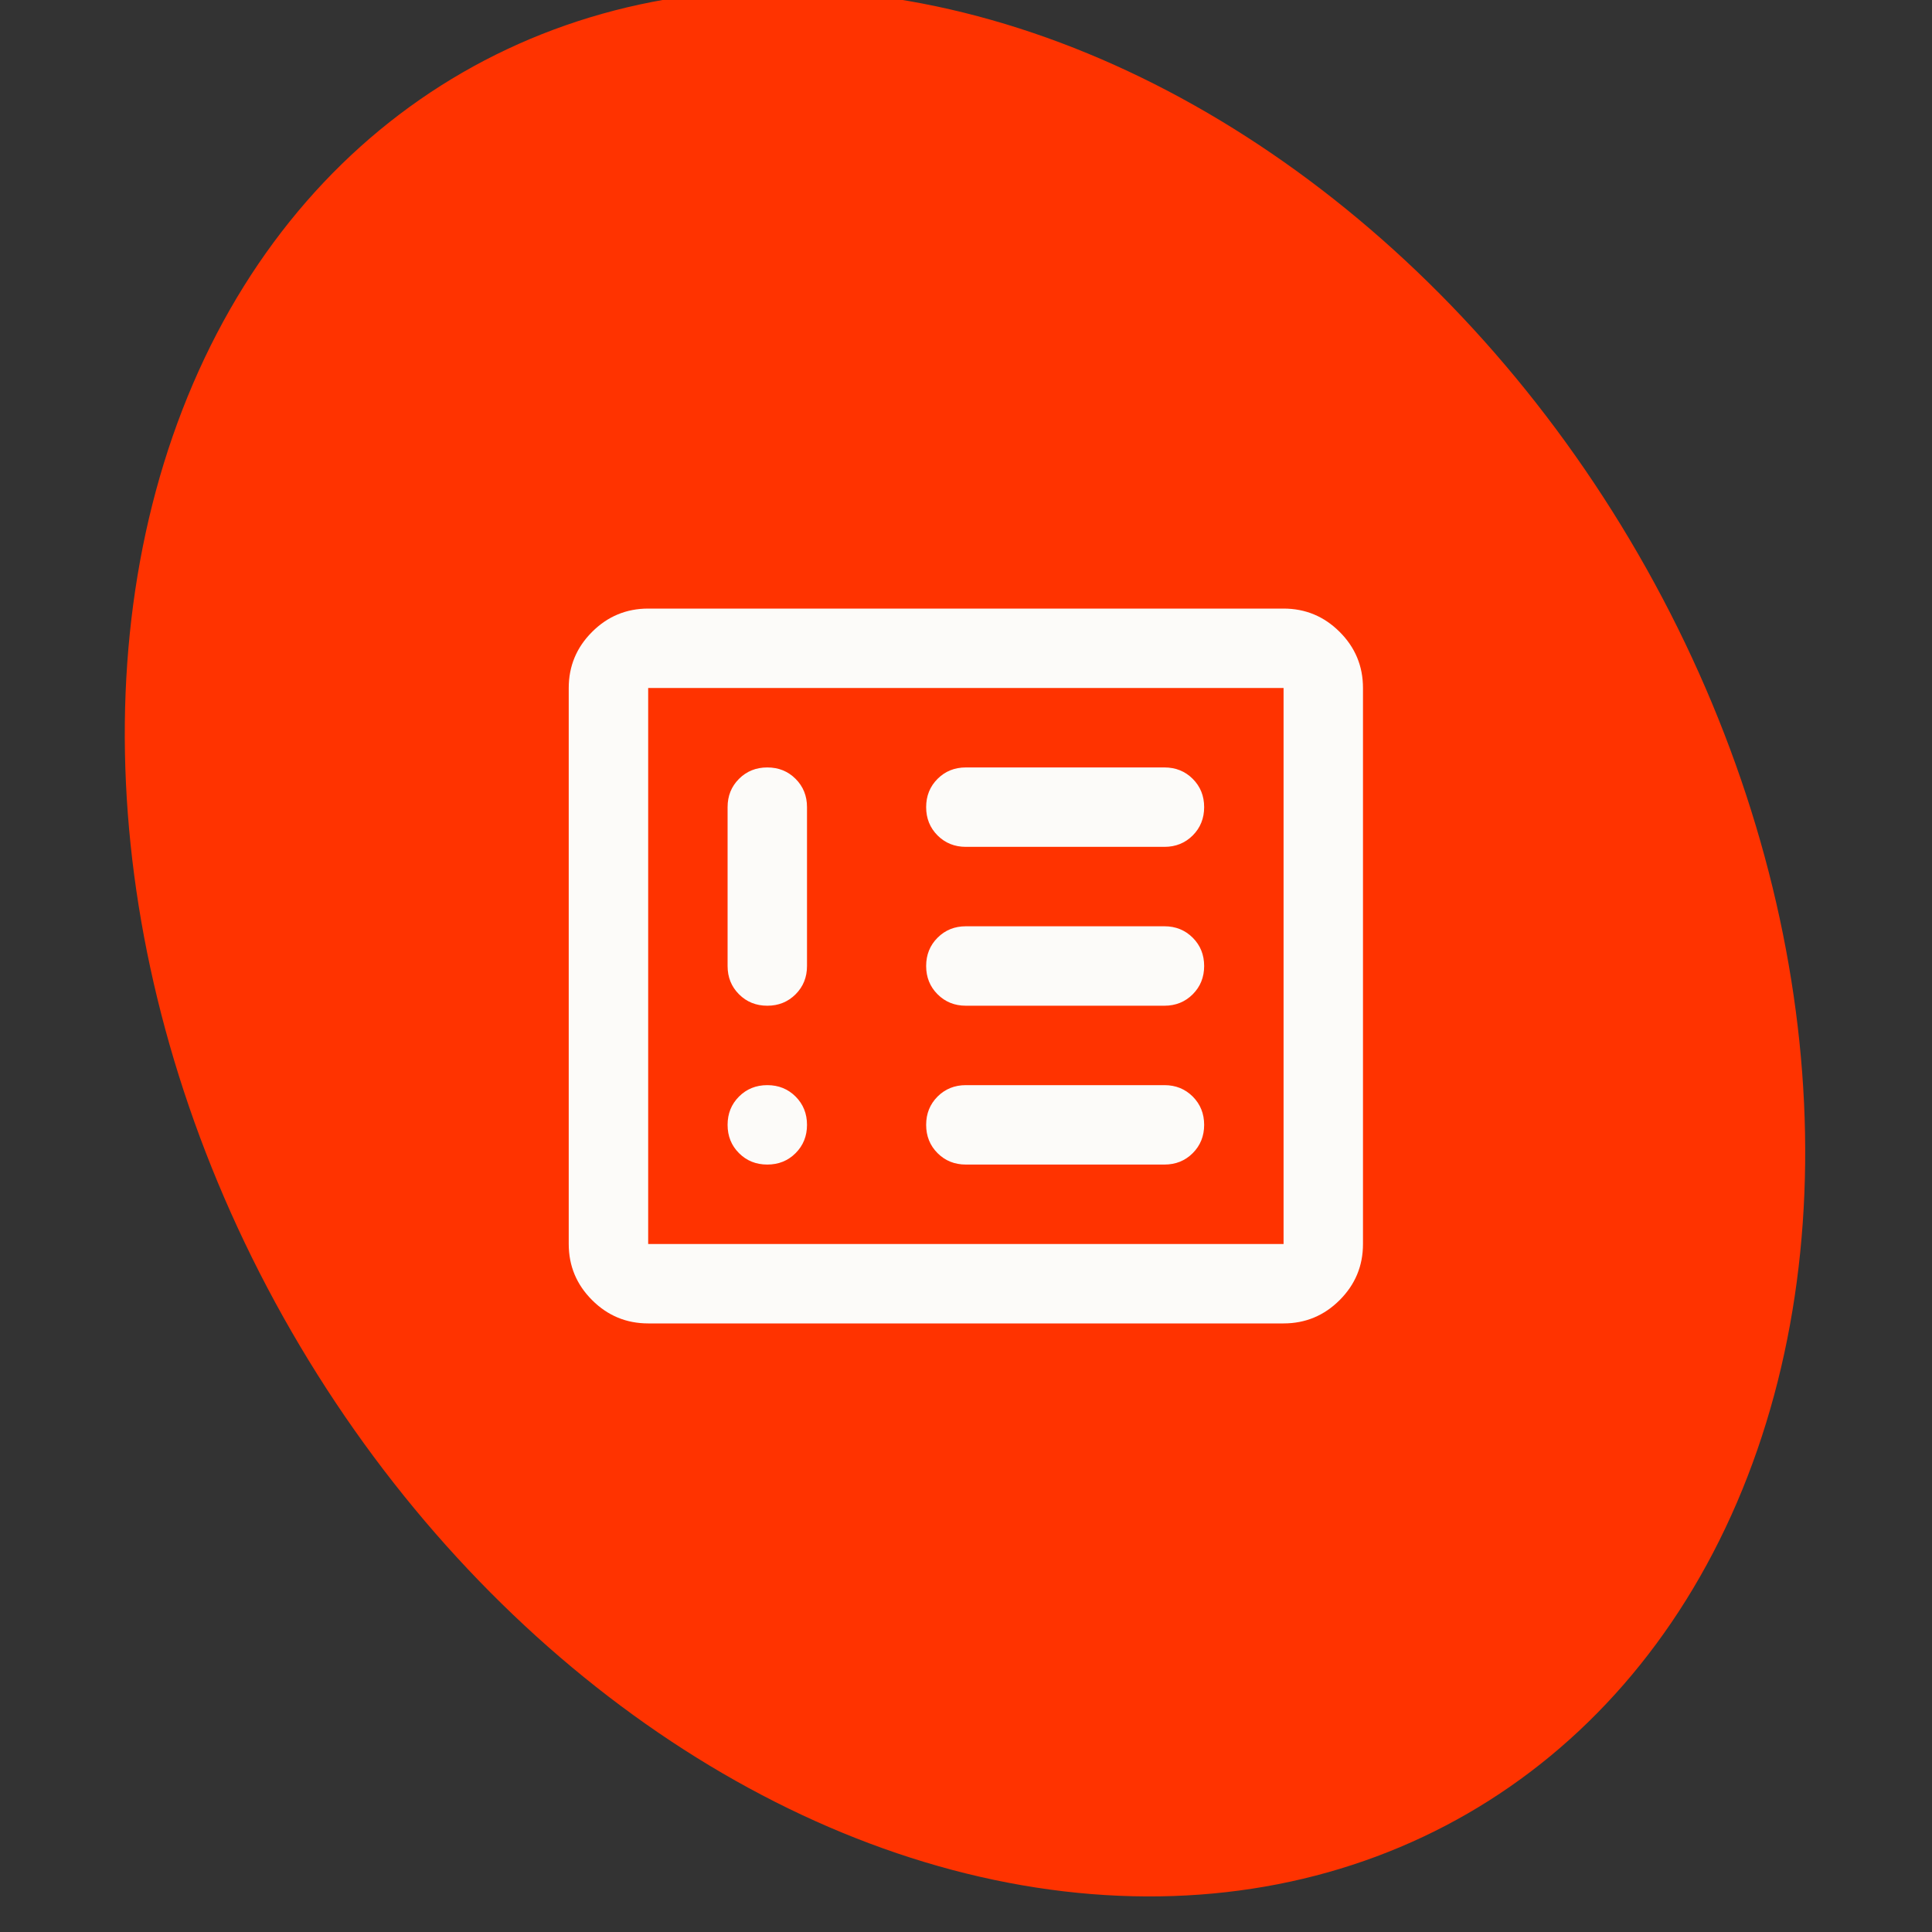
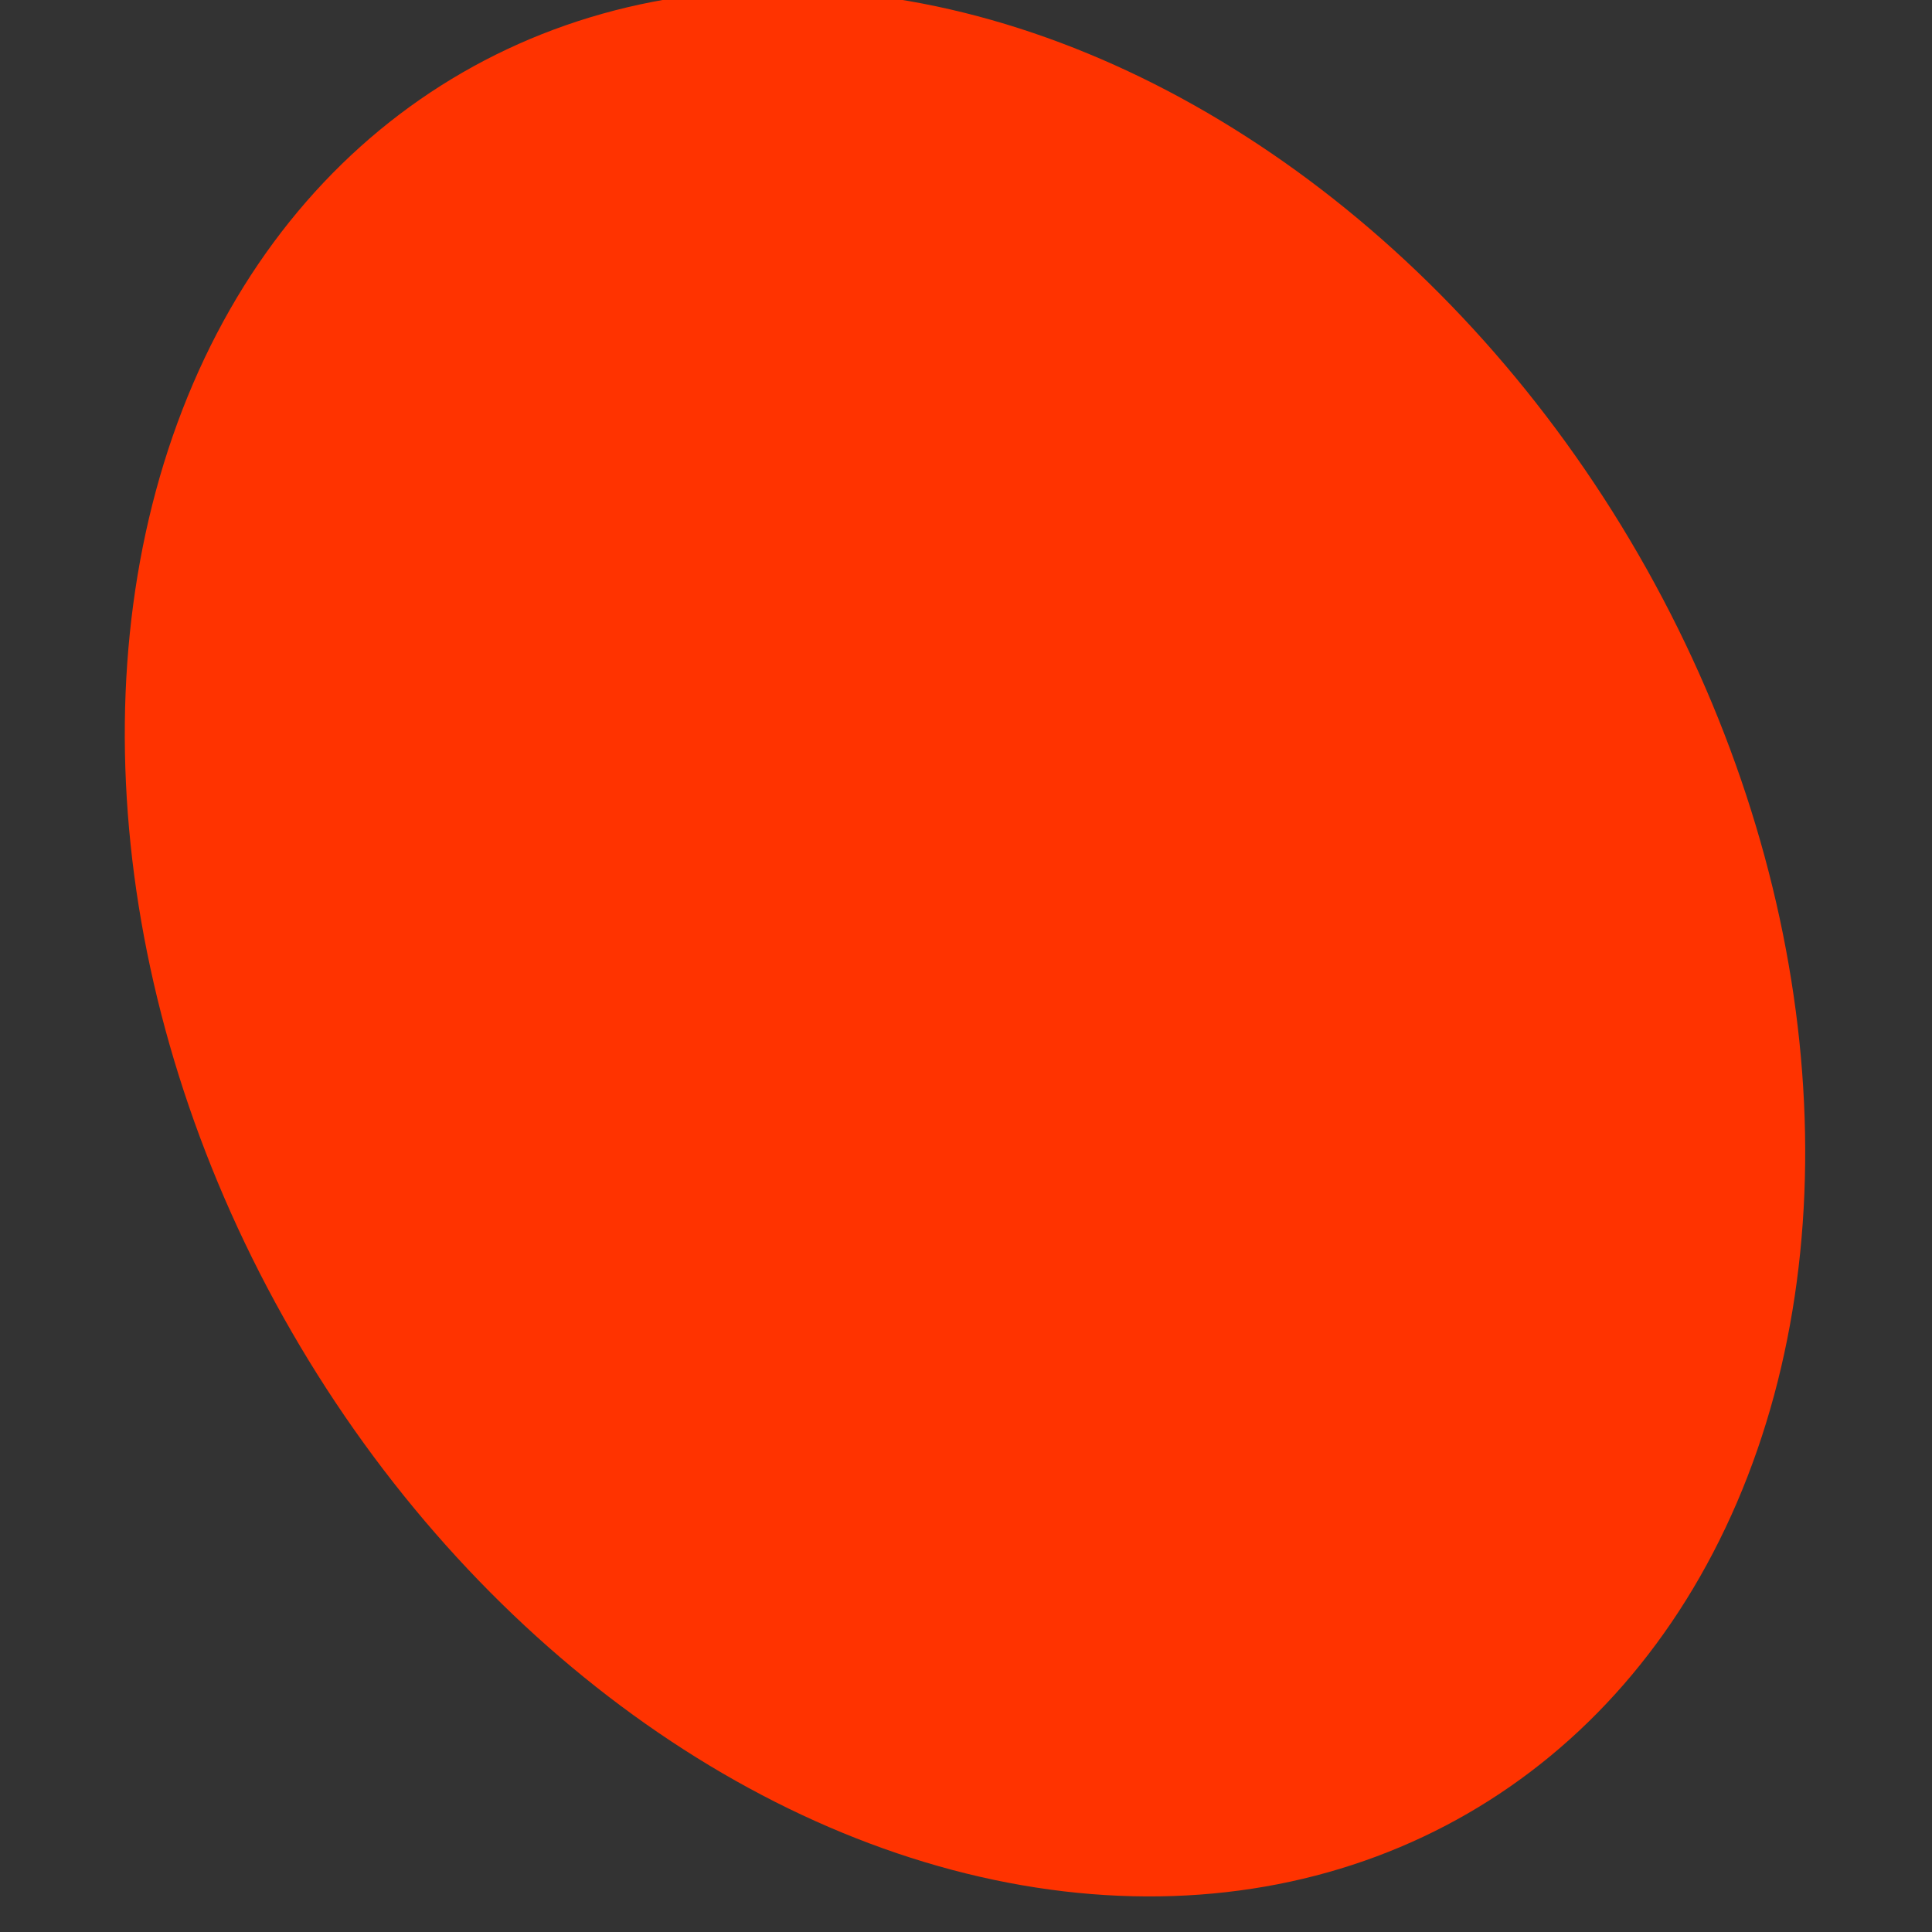
<svg xmlns="http://www.w3.org/2000/svg" width="75" height="75" viewBox="0 0 75 75" fill="none">
  <rect x="0" y="0" width="75" height="75" fill="#333333" stroke="none" />
  <g clip-path="url(#clip0_5612_8028)">
    <ellipse cx="37.461" cy="36.61" rx="30.182" ry="39.02" transform="rotate(-30 37.461 36.61)" fill="#FF3300" />
    <mask id="mask0_5612_8028" style="mask-type:alpha" maskUnits="userSpaceOnUse" x="19" y="19" width="37" height="37">
-       <rect x="19" y="19" width="37" height="37" fill="#D9D9D9" />
-     </mask>
+       </mask>
    <g mask="url(#mask0_5612_8028)">
-       <path d="M29.787 45.208C30.223 45.208 30.589 45.061 30.885 44.765C31.18 44.47 31.328 44.103 31.328 43.667C31.328 43.23 31.18 42.864 30.885 42.568C30.589 42.273 30.223 42.125 29.787 42.125C29.35 42.125 28.983 42.273 28.688 42.568C28.392 42.864 28.245 43.23 28.245 43.667C28.245 44.103 28.392 44.47 28.688 44.765C28.983 45.061 29.35 45.208 29.787 45.208ZM29.787 29.792C29.35 29.792 28.983 29.939 28.688 30.235C28.392 30.53 28.245 30.896 28.245 31.333V37.5C28.245 37.937 28.392 38.303 28.688 38.598C28.983 38.894 29.35 39.042 29.787 39.042C30.223 39.042 30.589 38.894 30.885 38.598C31.18 38.303 31.328 37.937 31.328 37.5V31.333C31.328 30.896 31.18 30.53 30.885 30.235C30.589 29.939 30.223 29.792 29.787 29.792ZM45.203 45.208C45.64 45.208 46.006 45.061 46.302 44.765C46.597 44.47 46.745 44.103 46.745 43.667C46.745 43.23 46.597 42.864 46.302 42.568C46.006 42.273 45.64 42.125 45.203 42.125H37.495C37.058 42.125 36.692 42.273 36.396 42.568C36.101 42.864 35.953 43.23 35.953 43.667C35.953 44.103 36.101 44.47 36.396 44.765C36.692 45.061 37.058 45.208 37.495 45.208H45.203ZM45.203 39.042C45.64 39.042 46.006 38.894 46.302 38.598C46.597 38.303 46.745 37.937 46.745 37.5C46.745 37.063 46.597 36.697 46.302 36.402C46.006 36.106 45.64 35.958 45.203 35.958H37.495C37.058 35.958 36.692 36.106 36.396 36.402C36.101 36.697 35.953 37.063 35.953 37.5C35.953 37.937 36.101 38.303 36.396 38.598C36.692 38.894 37.058 39.042 37.495 39.042H45.203ZM45.203 32.875C45.64 32.875 46.006 32.727 46.302 32.432C46.597 32.136 46.745 31.77 46.745 31.333C46.745 30.896 46.597 30.53 46.302 30.235C46.006 29.939 45.64 29.792 45.203 29.792H37.495C37.058 29.792 36.692 29.939 36.396 30.235C36.101 30.53 35.953 30.896 35.953 31.333C35.953 31.77 36.101 32.136 36.396 32.432C36.692 32.727 37.058 32.875 37.495 32.875H45.203ZM25.162 51.375C24.314 51.375 23.588 51.073 22.984 50.469C22.38 49.865 22.078 49.14 22.078 48.292V26.708C22.078 25.86 22.38 25.134 22.984 24.531C23.588 23.927 24.314 23.625 25.162 23.625H49.828C50.676 23.625 51.402 23.927 52.006 24.531C52.61 25.134 52.911 25.86 52.911 26.708V48.292C52.911 49.14 52.61 49.865 52.006 50.469C51.402 51.073 50.676 51.375 49.828 51.375H25.162ZM25.162 48.292H49.828V26.708H25.162V48.292Z" fill="#FCFBF9" />
+       <path d="M29.787 45.208C30.223 45.208 30.589 45.061 30.885 44.765C31.18 44.47 31.328 44.103 31.328 43.667C31.328 43.23 31.18 42.864 30.885 42.568C30.589 42.273 30.223 42.125 29.787 42.125C29.35 42.125 28.983 42.273 28.688 42.568C28.245 44.103 28.392 44.47 28.688 44.765C28.983 45.061 29.35 45.208 29.787 45.208ZM29.787 29.792C29.35 29.792 28.983 29.939 28.688 30.235C28.392 30.53 28.245 30.896 28.245 31.333V37.5C28.245 37.937 28.392 38.303 28.688 38.598C28.983 38.894 29.35 39.042 29.787 39.042C30.223 39.042 30.589 38.894 30.885 38.598C31.18 38.303 31.328 37.937 31.328 37.5V31.333C31.328 30.896 31.18 30.53 30.885 30.235C30.589 29.939 30.223 29.792 29.787 29.792ZM45.203 45.208C45.64 45.208 46.006 45.061 46.302 44.765C46.597 44.47 46.745 44.103 46.745 43.667C46.745 43.23 46.597 42.864 46.302 42.568C46.006 42.273 45.64 42.125 45.203 42.125H37.495C37.058 42.125 36.692 42.273 36.396 42.568C36.101 42.864 35.953 43.23 35.953 43.667C35.953 44.103 36.101 44.47 36.396 44.765C36.692 45.061 37.058 45.208 37.495 45.208H45.203ZM45.203 39.042C45.64 39.042 46.006 38.894 46.302 38.598C46.597 38.303 46.745 37.937 46.745 37.5C46.745 37.063 46.597 36.697 46.302 36.402C46.006 36.106 45.64 35.958 45.203 35.958H37.495C37.058 35.958 36.692 36.106 36.396 36.402C36.101 36.697 35.953 37.063 35.953 37.5C35.953 37.937 36.101 38.303 36.396 38.598C36.692 38.894 37.058 39.042 37.495 39.042H45.203ZM45.203 32.875C45.64 32.875 46.006 32.727 46.302 32.432C46.597 32.136 46.745 31.77 46.745 31.333C46.745 30.896 46.597 30.53 46.302 30.235C46.006 29.939 45.64 29.792 45.203 29.792H37.495C37.058 29.792 36.692 29.939 36.396 30.235C36.101 30.53 35.953 30.896 35.953 31.333C35.953 31.77 36.101 32.136 36.396 32.432C36.692 32.727 37.058 32.875 37.495 32.875H45.203ZM25.162 51.375C24.314 51.375 23.588 51.073 22.984 50.469C22.38 49.865 22.078 49.14 22.078 48.292V26.708C22.078 25.86 22.38 25.134 22.984 24.531C23.588 23.927 24.314 23.625 25.162 23.625H49.828C50.676 23.625 51.402 23.927 52.006 24.531C52.61 25.134 52.911 25.86 52.911 26.708V48.292C52.911 49.14 52.61 49.865 52.006 50.469C51.402 51.073 50.676 51.375 49.828 51.375H25.162ZM25.162 48.292H49.828V26.708H25.162V48.292Z" fill="#FCFBF9" />
    </g>
  </g>
  <defs>
    <clipPath id="clip0_5612_8028">
      <rect width="75" height="75" fill="white" />
    </clipPath>
  </defs>
</svg>